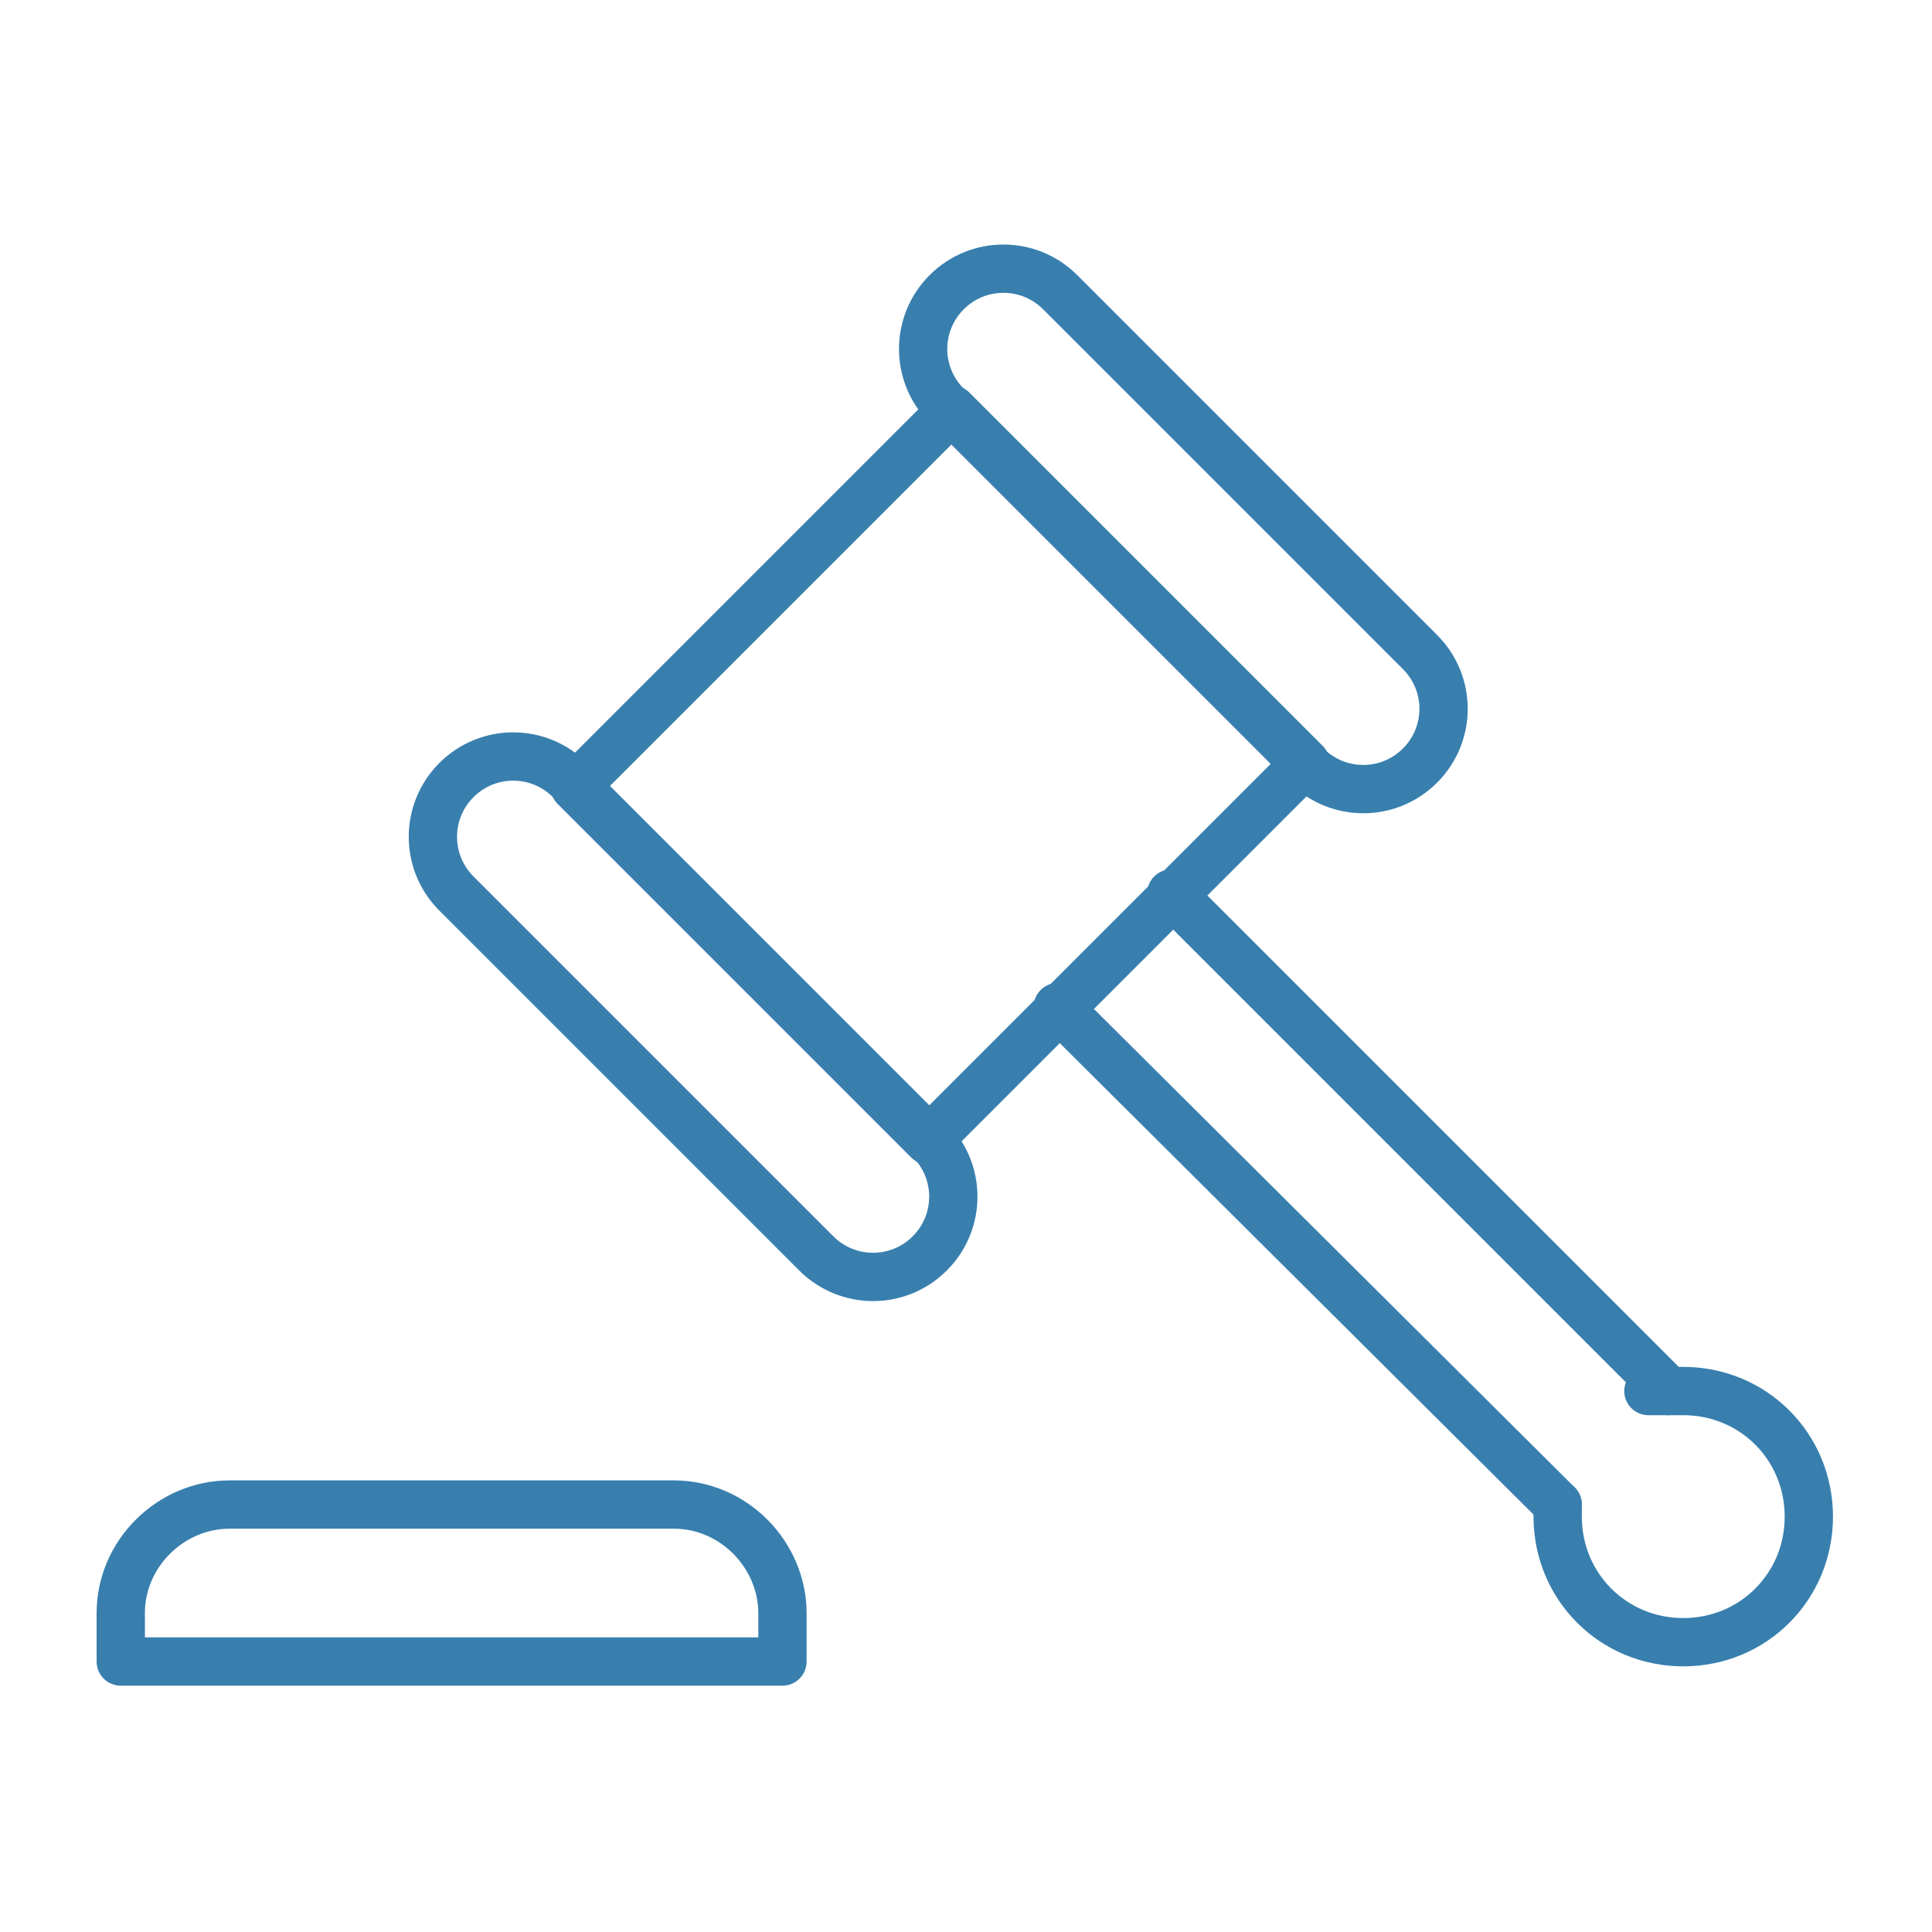
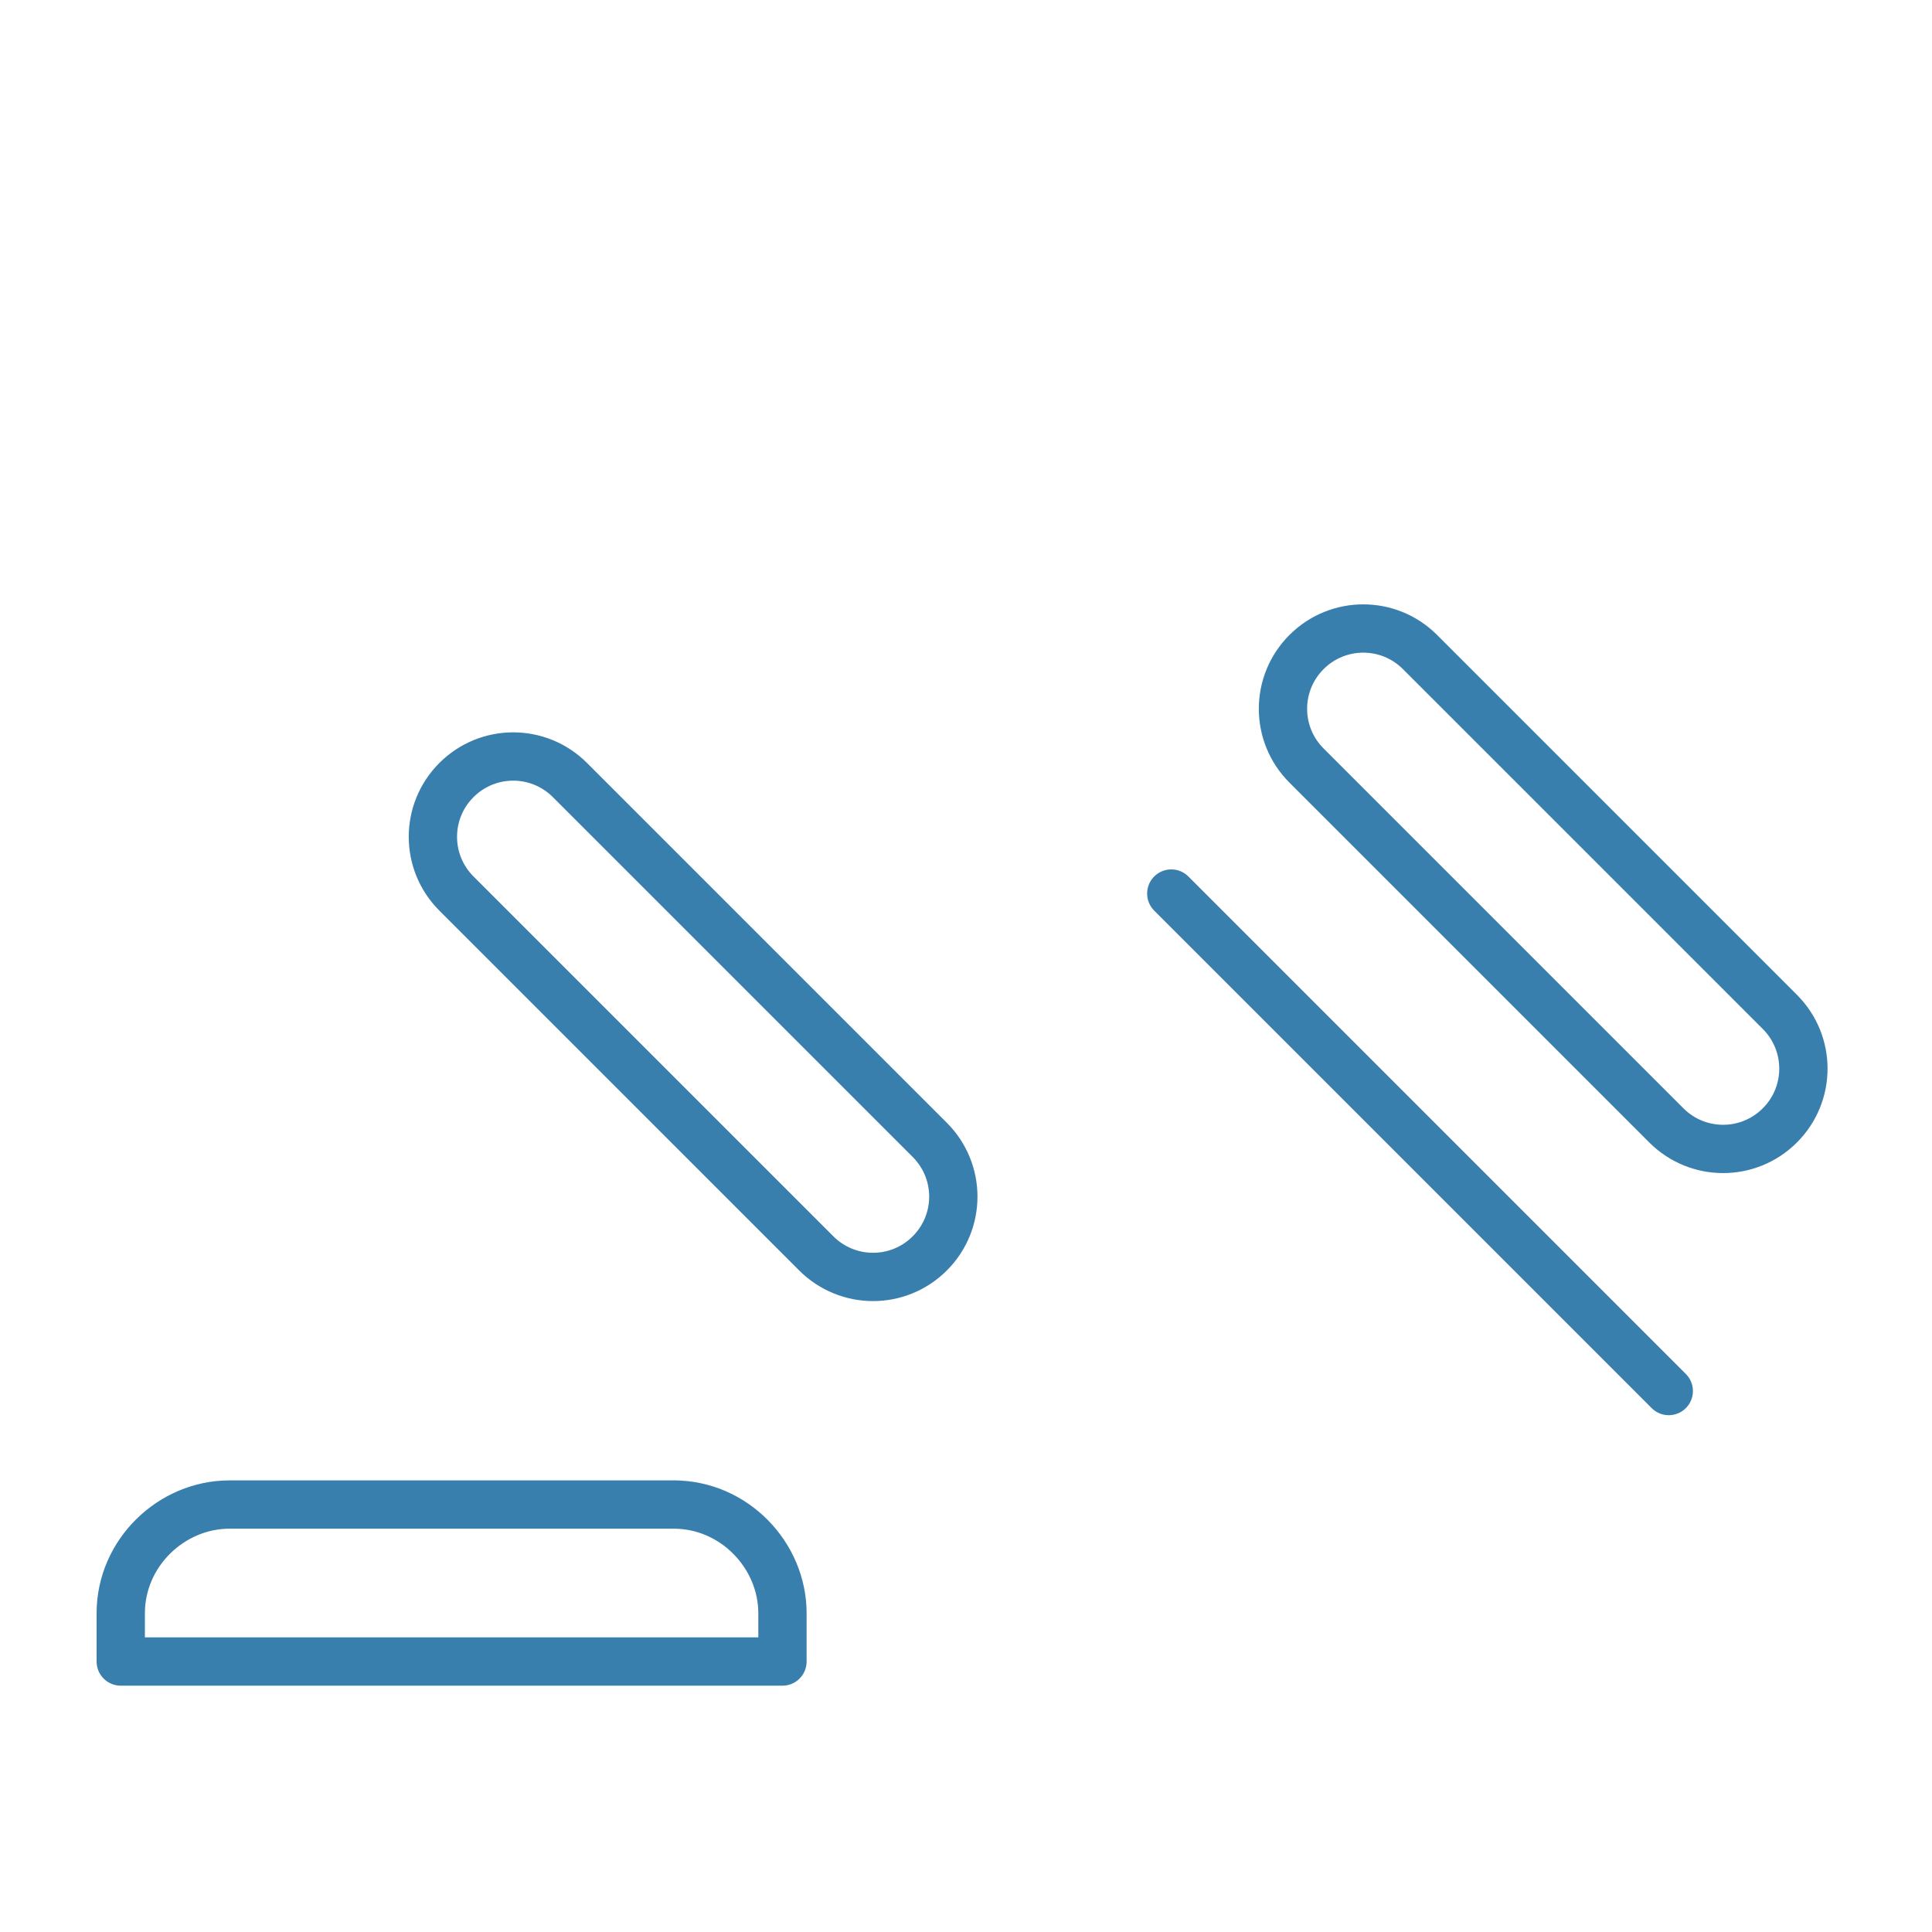
<svg xmlns="http://www.w3.org/2000/svg" id="Livello_1" version="1.1" viewBox="0 0 80 80">
  <defs>
    <style>
      .st0 {
        stroke-width: 2px;
      }

      .st0, .st1 {
        fill: none;
        stroke: #387fae;
        stroke-linecap: round;
        stroke-linejoin: round;
      }

      .st1 {
        stroke-width: 2px;
      }
    </style>
  </defs>
-   <rect class="st1" x="27.8" y="21.7" width="22.1" height="20.7" transform="translate(-11.2 36.9) rotate(-45)" />
-   <path class="st0" d="M54.1,31.7l-14.9-14.9c-1.3-1.3-1.3-3.4,0-4.7h0c1.3-1.3,3.4-1.3,4.7,0l14.9,14.9c1.3,1.3,1.3,3.4,0,4.7h0c-1.3,1.3-3.4,1.3-4.7,0Z" />
+   <path class="st0" d="M54.1,31.7c-1.3-1.3-1.3-3.4,0-4.7h0c1.3-1.3,3.4-1.3,4.7,0l14.9,14.9c1.3,1.3,1.3,3.4,0,4.7h0c-1.3,1.3-3.4,1.3-4.7,0Z" />
  <path class="st0" d="M33.8,51.9l-14.9-14.9c-1.3-1.3-1.3-3.4,0-4.7h0c1.3-1.3,3.4-1.3,4.7,0l14.9,14.9c1.3,1.3,1.3,3.4,0,4.7h0c-1.3,1.3-3.4,1.3-4.7,0Z" />
  <g>
    <line class="st0" x1="48.5" y1="37" x2="69.1" y2="57.6" />
-     <line class="st0" x1="64.5" y1="62.3" x2="43.8" y2="41.7" />
-     <path class="st0" d="M64.5,62.3v.5c0,2.9,2.3,5.2,5.2,5.2s5.2-2.3,5.2-5.2-2.3-5.2-5.2-5.2-.5,0-.7,0" />
  </g>
  <path class="st0" d="M28,62.3H9.5c-2.4,0-4.5,2-4.5,4.5v2h27.4v-2c0-2.4-2-4.5-4.5-4.5Z" />
</svg>